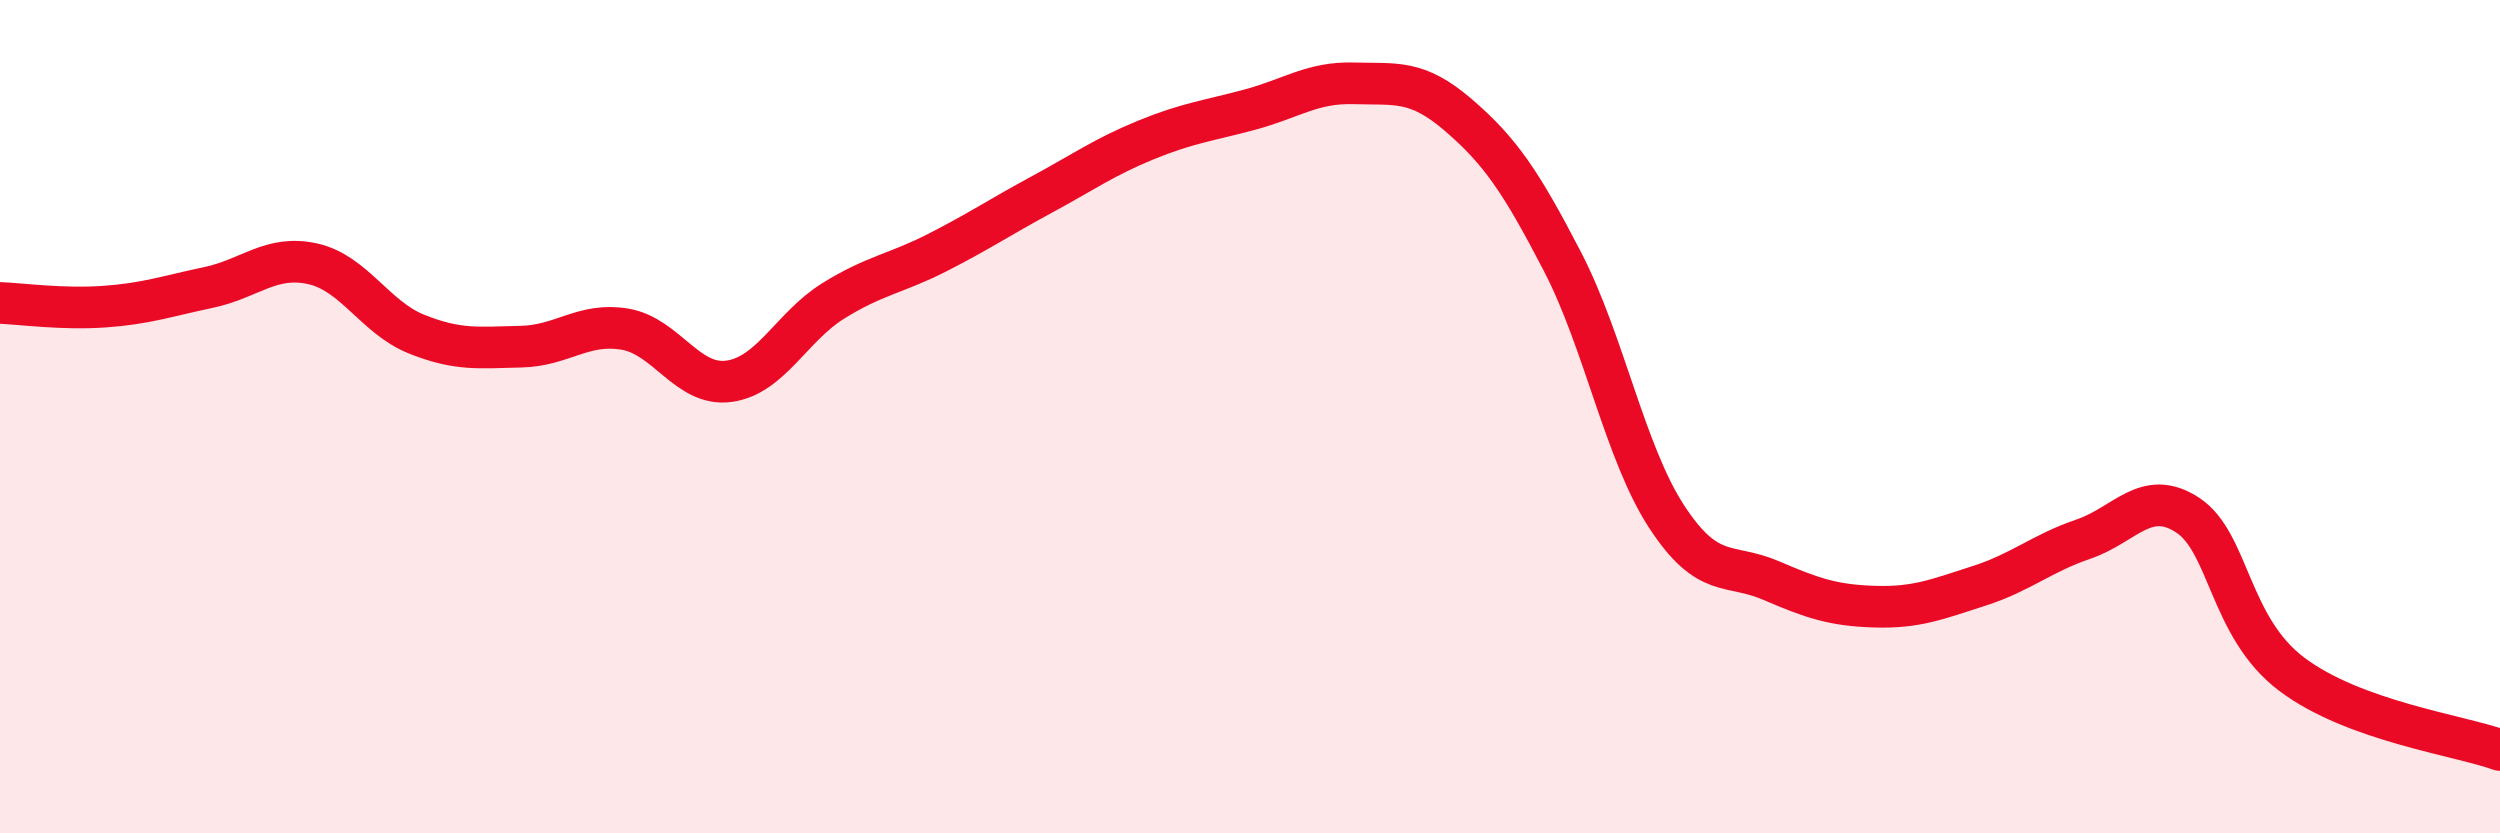
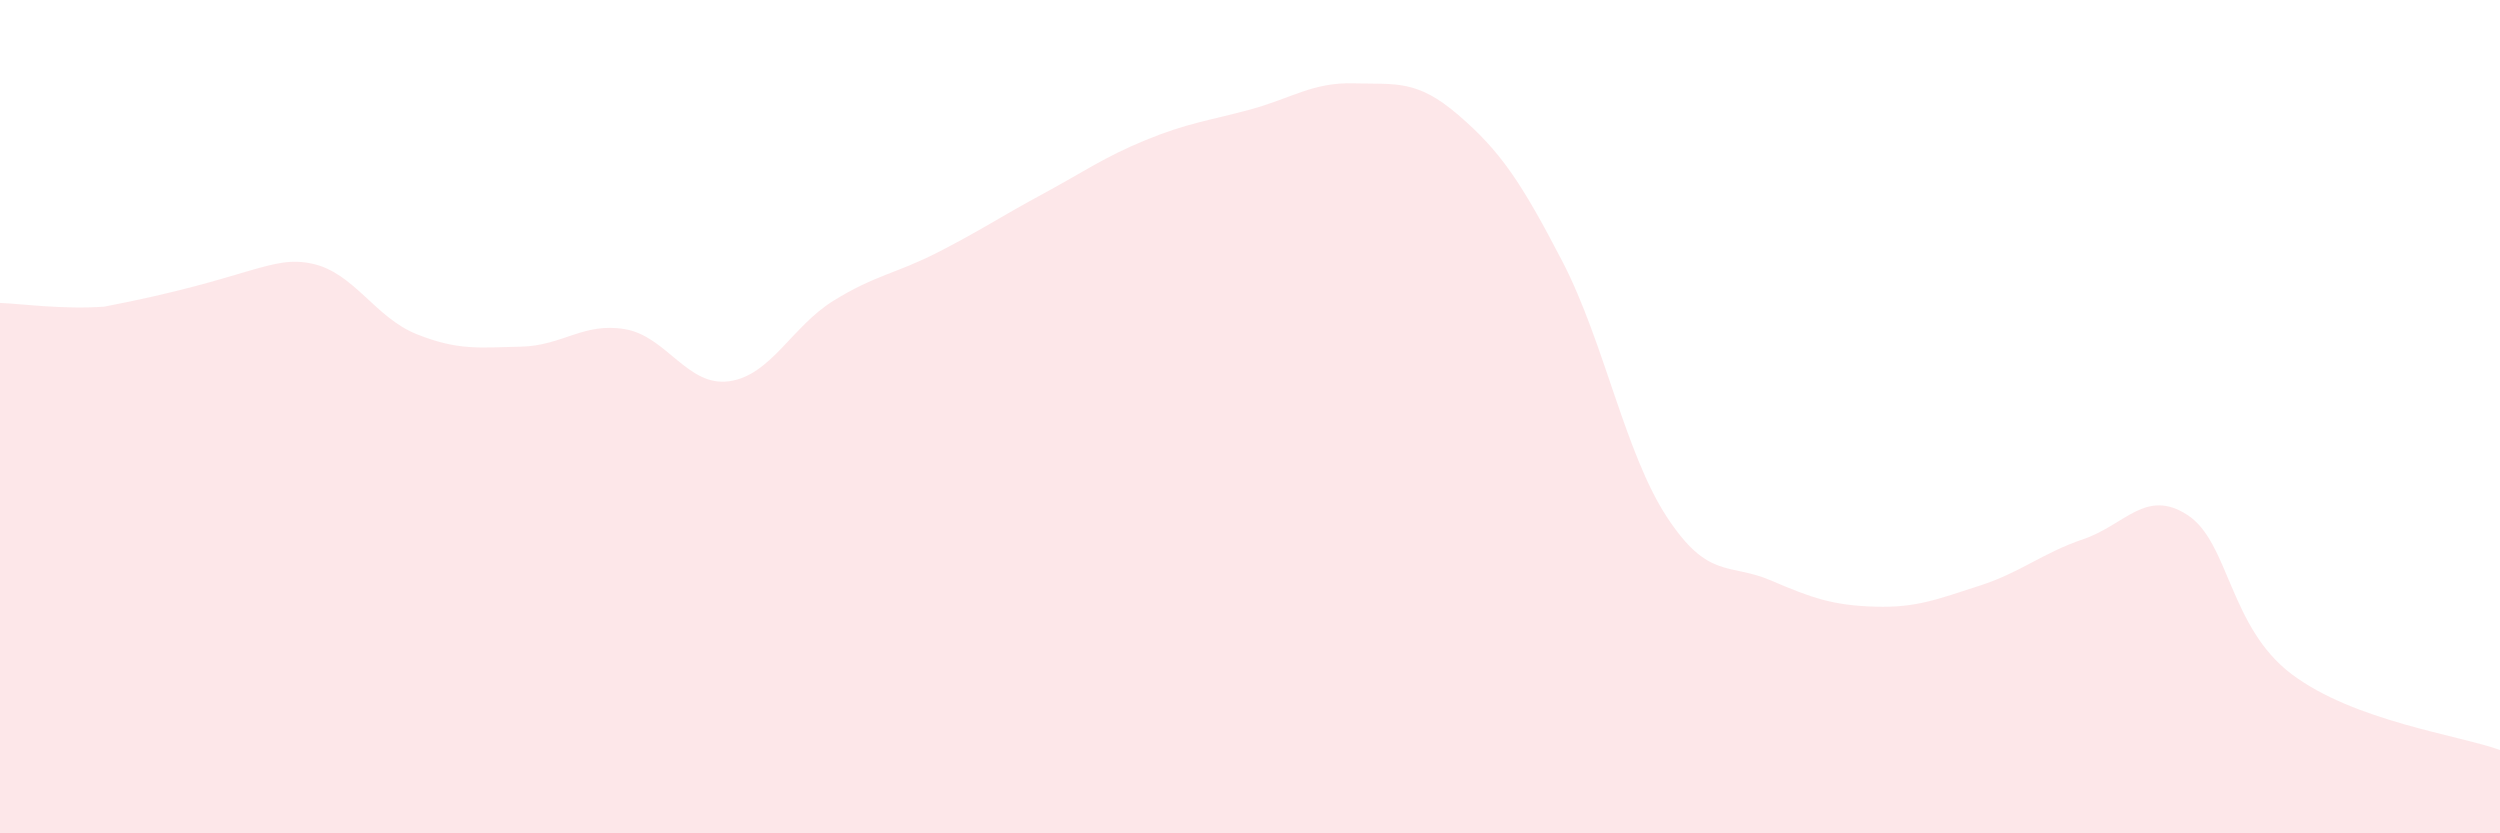
<svg xmlns="http://www.w3.org/2000/svg" width="60" height="20" viewBox="0 0 60 20">
-   <path d="M 0,7.27 C 0.5,7.29 1.5,7.43 2.5,7.36 C 3.5,7.29 4,7.11 5,6.9 C 6,6.69 6.5,6.11 7.5,6.33 C 8.5,6.55 9,7.62 10,8.02 C 11,8.42 11.5,8.34 12.5,8.32 C 13.5,8.3 14,7.73 15,7.9 C 16,8.07 16.5,9.29 17.5,9.15 C 18.5,9.01 19,7.84 20,7.22 C 21,6.6 21.5,6.57 22.5,6.06 C 23.5,5.55 24,5.21 25,4.67 C 26,4.13 26.5,3.77 27.5,3.36 C 28.5,2.95 29,2.9 30,2.63 C 31,2.36 31.5,1.97 32.5,2 C 33.5,2.03 34,1.9 35,2.76 C 36,3.62 36.5,4.35 37.5,6.28 C 38.5,8.21 39,10.87 40,12.4 C 41,13.93 41.5,13.5 42.5,13.93 C 43.5,14.36 44,14.53 45,14.56 C 46,14.59 46.5,14.38 47.5,14.06 C 48.5,13.74 49,13.28 50,12.94 C 51,12.6 51.5,11.71 52.5,12.36 C 53.5,13.01 53.5,15.05 55,16.18 C 56.5,17.31 59,17.64 60,18L60 20L0 20Z" fill="#EB0A25" opacity="0.1" stroke-linecap="round" stroke-linejoin="round" />
-   <path d="M 0,7.27 C 0.5,7.29 1.5,7.43 2.5,7.36 C 3.5,7.29 4,7.11 5,6.9 C 6,6.69 6.5,6.11 7.5,6.33 C 8.5,6.55 9,7.62 10,8.02 C 11,8.42 11.5,8.34 12.5,8.32 C 13.5,8.3 14,7.73 15,7.9 C 16,8.07 16.5,9.29 17.5,9.15 C 18.5,9.01 19,7.84 20,7.22 C 21,6.6 21.5,6.57 22.5,6.06 C 23.5,5.55 24,5.21 25,4.67 C 26,4.13 26.5,3.77 27.5,3.36 C 28.5,2.95 29,2.9 30,2.63 C 31,2.36 31.5,1.97 32.5,2 C 33.5,2.03 34,1.9 35,2.76 C 36,3.62 36.5,4.35 37.5,6.28 C 38.5,8.21 39,10.87 40,12.4 C 41,13.93 41.5,13.5 42.5,13.93 C 43.5,14.36 44,14.53 45,14.56 C 46,14.59 46.5,14.38 47.5,14.06 C 48.5,13.74 49,13.28 50,12.94 C 51,12.6 51.5,11.71 52.5,12.36 C 53.5,13.01 53.5,15.05 55,16.18 C 56.5,17.31 59,17.64 60,18" stroke="#EB0A25" stroke-width="1" fill="none" stroke-linecap="round" stroke-linejoin="round" />
+   <path d="M 0,7.27 C 0.5,7.29 1.5,7.43 2.5,7.36 C 6,6.69 6.5,6.11 7.5,6.33 C 8.5,6.55 9,7.62 10,8.02 C 11,8.42 11.5,8.34 12.5,8.32 C 13.5,8.3 14,7.73 15,7.9 C 16,8.07 16.5,9.29 17.5,9.15 C 18.5,9.01 19,7.84 20,7.22 C 21,6.6 21.5,6.57 22.5,6.06 C 23.5,5.55 24,5.21 25,4.67 C 26,4.13 26.5,3.77 27.5,3.36 C 28.5,2.95 29,2.9 30,2.63 C 31,2.36 31.5,1.97 32.5,2 C 33.5,2.03 34,1.9 35,2.76 C 36,3.62 36.5,4.35 37.5,6.28 C 38.5,8.21 39,10.87 40,12.4 C 41,13.93 41.5,13.5 42.5,13.93 C 43.5,14.36 44,14.53 45,14.56 C 46,14.59 46.5,14.38 47.5,14.06 C 48.5,13.74 49,13.28 50,12.94 C 51,12.6 51.5,11.71 52.5,12.36 C 53.5,13.01 53.5,15.05 55,16.18 C 56.5,17.31 59,17.64 60,18L60 20L0 20Z" fill="#EB0A25" opacity="0.1" stroke-linecap="round" stroke-linejoin="round" />
</svg>